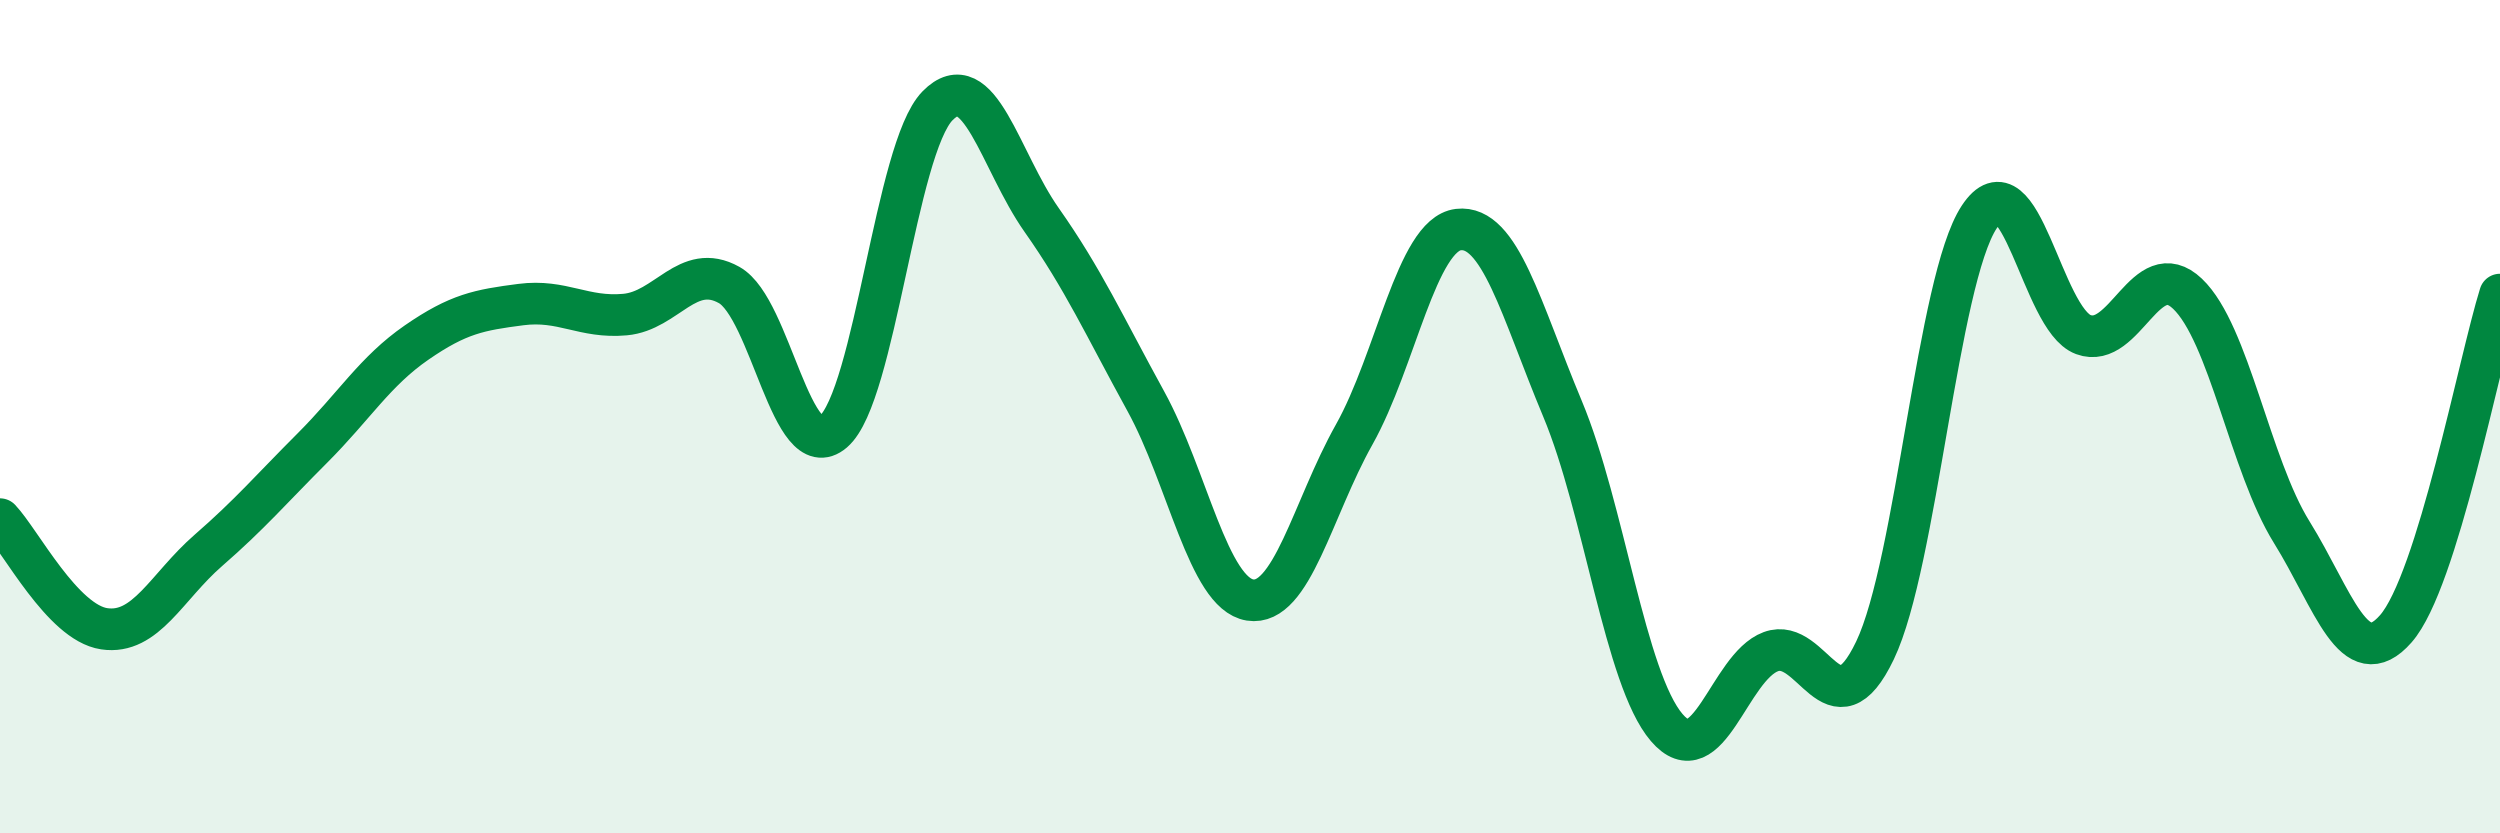
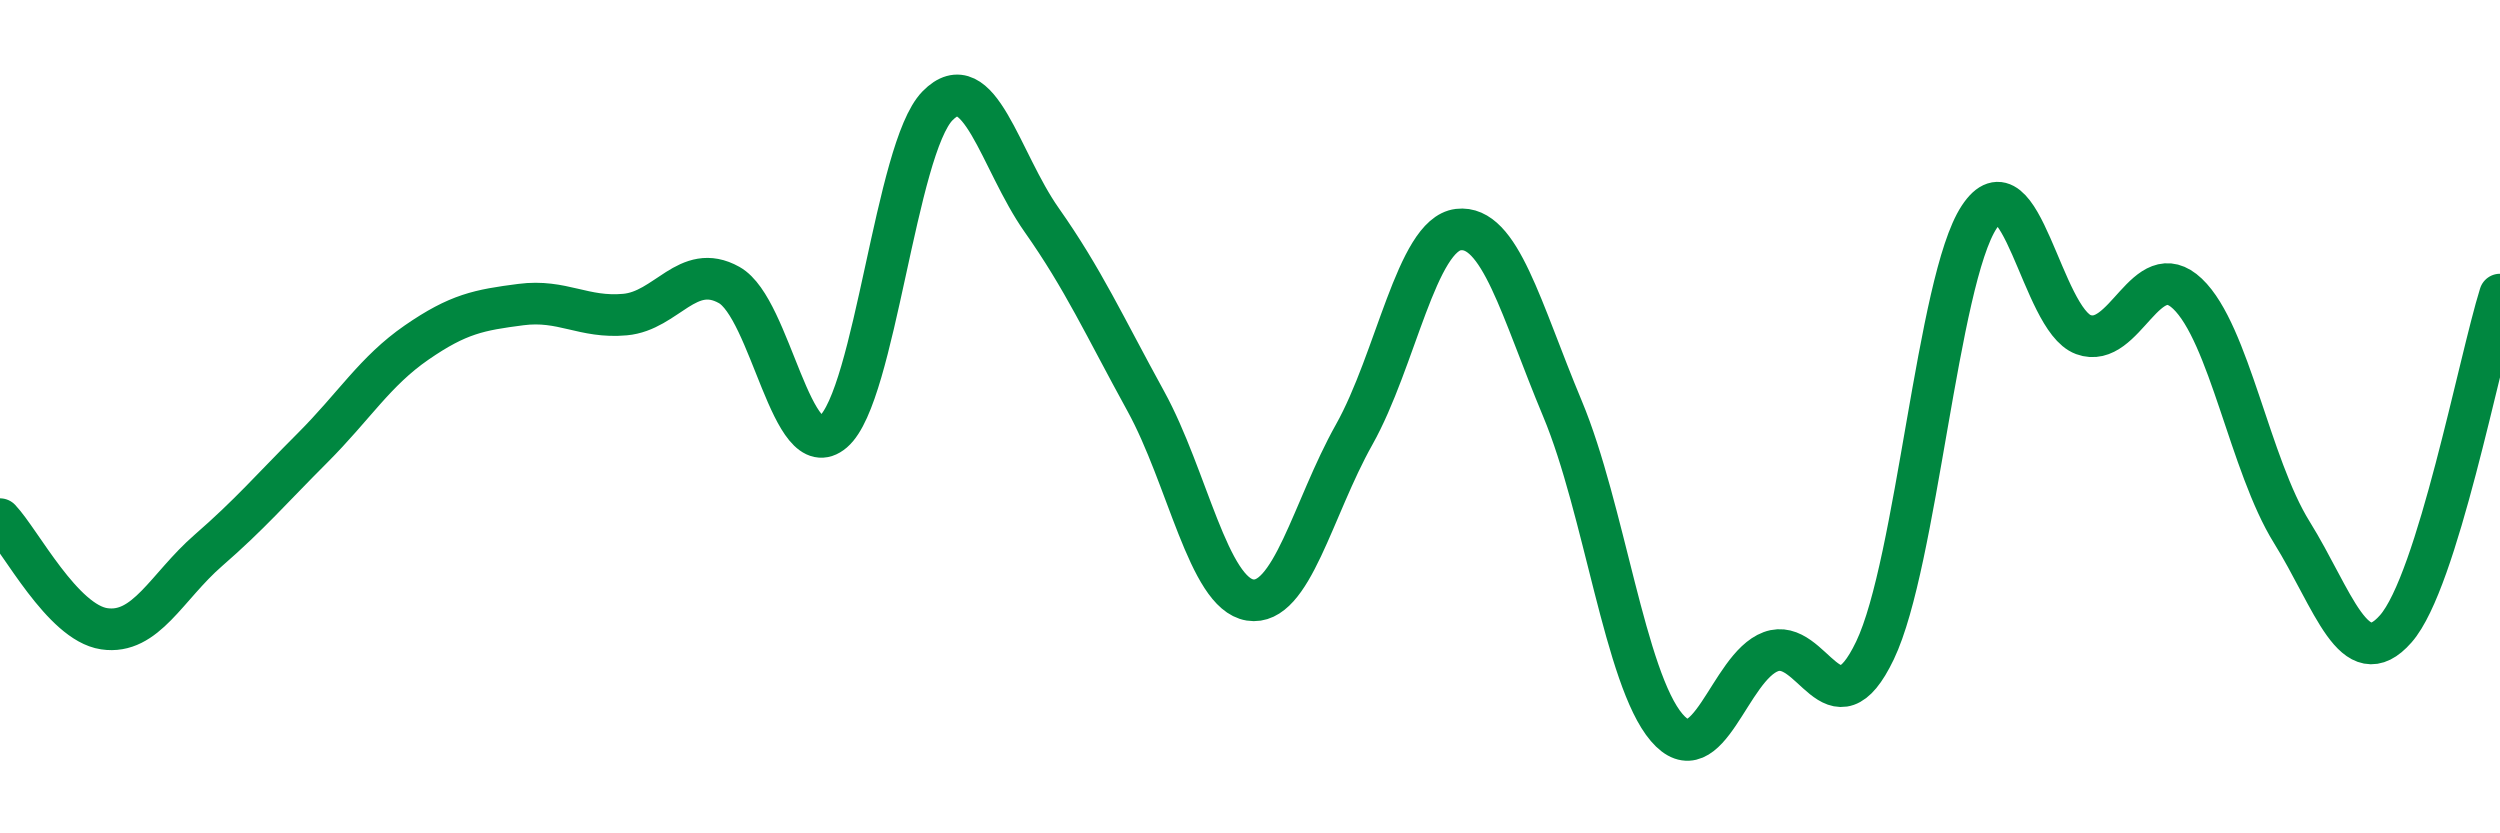
<svg xmlns="http://www.w3.org/2000/svg" width="60" height="20" viewBox="0 0 60 20">
-   <path d="M 0,12.46 C 0.5,12.99 1.5,14.94 2.5,15.09 C 3.5,15.24 4,14.08 5,13.21 C 6,12.34 6.5,11.75 7.5,10.75 C 8.5,9.75 9,8.91 10,8.22 C 11,7.53 11.5,7.44 12.5,7.31 C 13.5,7.18 14,7.64 15,7.55 C 16,7.46 16.5,6.28 17.5,6.84 C 18.5,7.4 19,11.22 20,10.36 C 21,9.5 21.5,3.56 22.5,2.54 C 23.5,1.52 24,3.86 25,5.28 C 26,6.7 26.5,7.81 27.5,9.63 C 28.5,11.45 29,14.24 30,14.4 C 31,14.56 31.5,12.21 32.5,10.43 C 33.5,8.65 34,5.63 35,5.51 C 36,5.39 36.5,7.42 37.5,9.81 C 38.5,12.2 39,16.29 40,17.46 C 41,18.63 41.5,16.01 42.5,15.64 C 43.5,15.27 44,17.7 45,15.61 C 46,13.52 46.5,6.73 47.5,5.21 C 48.5,3.69 49,7.66 50,8.03 C 51,8.4 51.5,6.1 52.5,7.05 C 53.5,8 54,11.16 55,12.77 C 56,14.38 56.5,16.23 57.5,15.09 C 58.5,13.95 59.5,8.67 60,7.07L60 20L0 20Z" fill="#008740" opacity="0.1" stroke-linecap="round" stroke-linejoin="round" />
  <path d="M 0,12.46 C 0.5,12.99 1.5,14.94 2.5,15.09 C 3.5,15.24 4,14.08 5,13.21 C 6,12.34 6.5,11.75 7.5,10.75 C 8.5,9.75 9,8.91 10,8.22 C 11,7.53 11.5,7.44 12.5,7.31 C 13.5,7.18 14,7.64 15,7.55 C 16,7.46 16.5,6.28 17.5,6.84 C 18.5,7.4 19,11.22 20,10.36 C 21,9.5 21.5,3.56 22.5,2.54 C 23.5,1.52 24,3.86 25,5.28 C 26,6.7 26.5,7.81 27.5,9.63 C 28.5,11.45 29,14.24 30,14.4 C 31,14.56 31.5,12.21 32.5,10.43 C 33.5,8.65 34,5.63 35,5.51 C 36,5.39 36.5,7.42 37.5,9.81 C 38.5,12.2 39,16.29 40,17.46 C 41,18.63 41.5,16.01 42.5,15.64 C 43.5,15.27 44,17.7 45,15.61 C 46,13.52 46.5,6.73 47.5,5.21 C 48.5,3.69 49,7.66 50,8.03 C 51,8.4 51.5,6.1 52.5,7.05 C 53.5,8 54,11.16 55,12.77 C 56,14.38 56.5,16.23 57.5,15.09 C 58.5,13.95 59.5,8.67 60,7.07" stroke="#008740" stroke-width="1" fill="none" stroke-linecap="round" stroke-linejoin="round" />
</svg>